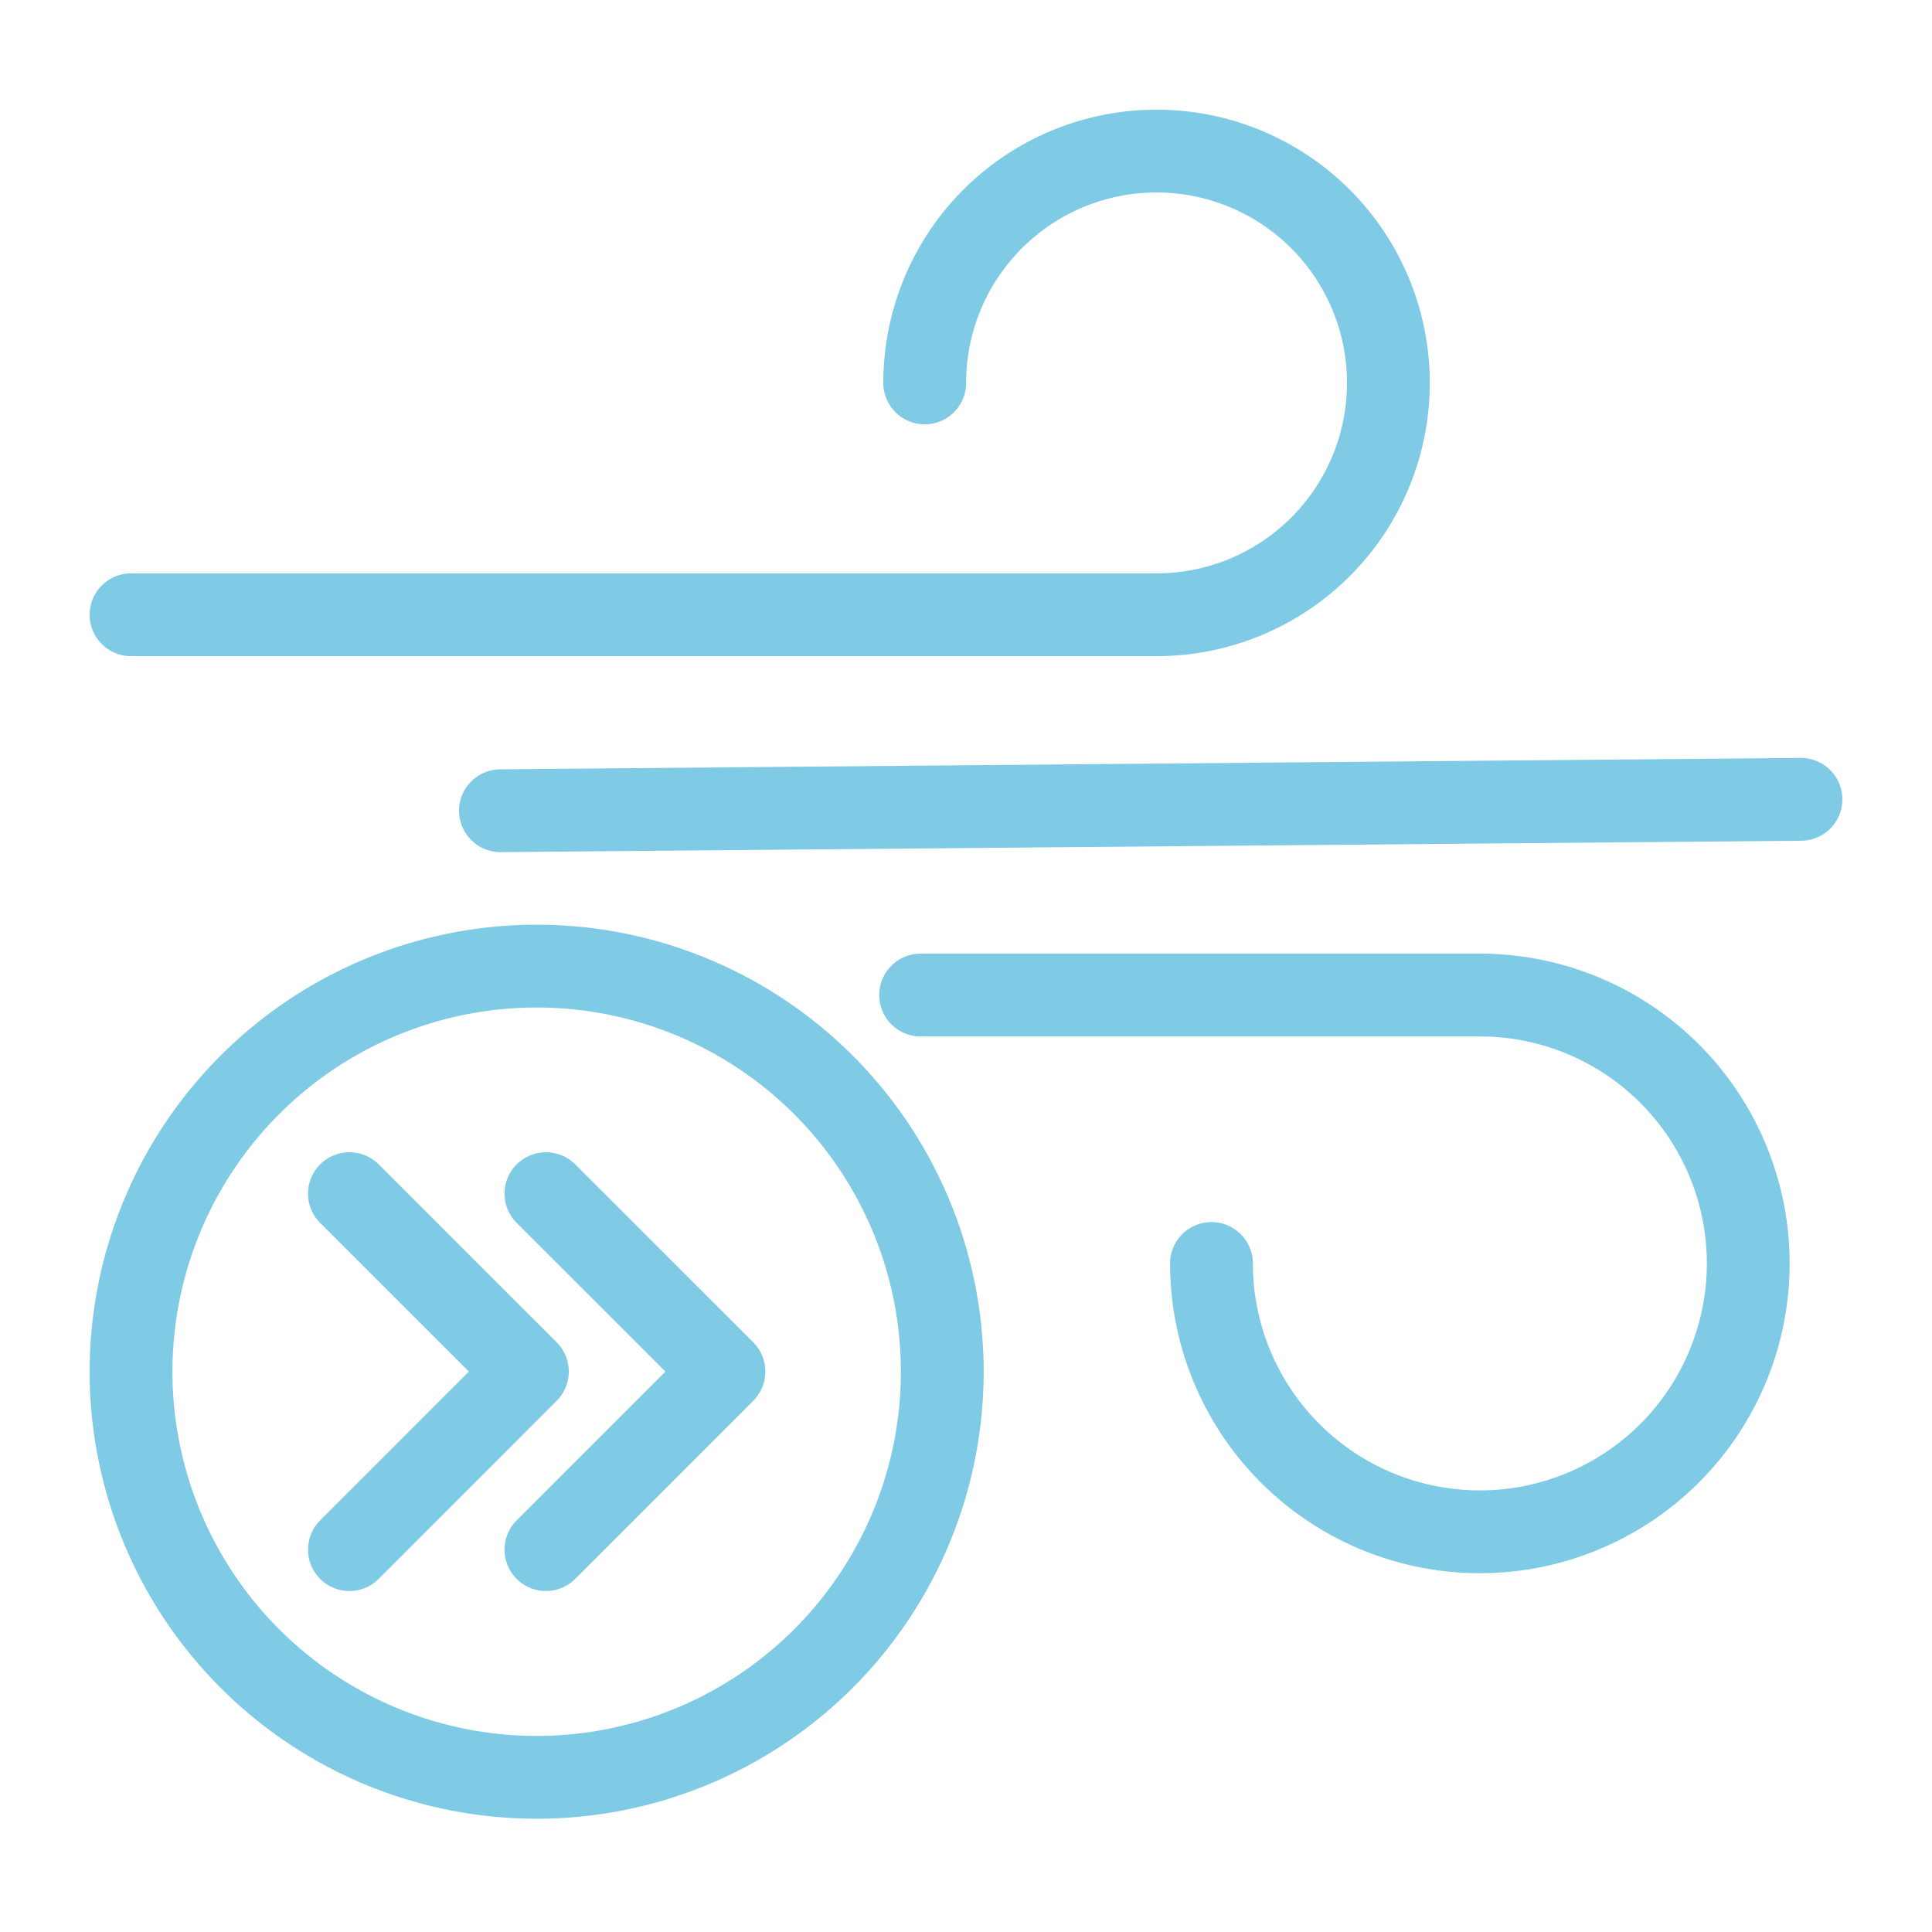
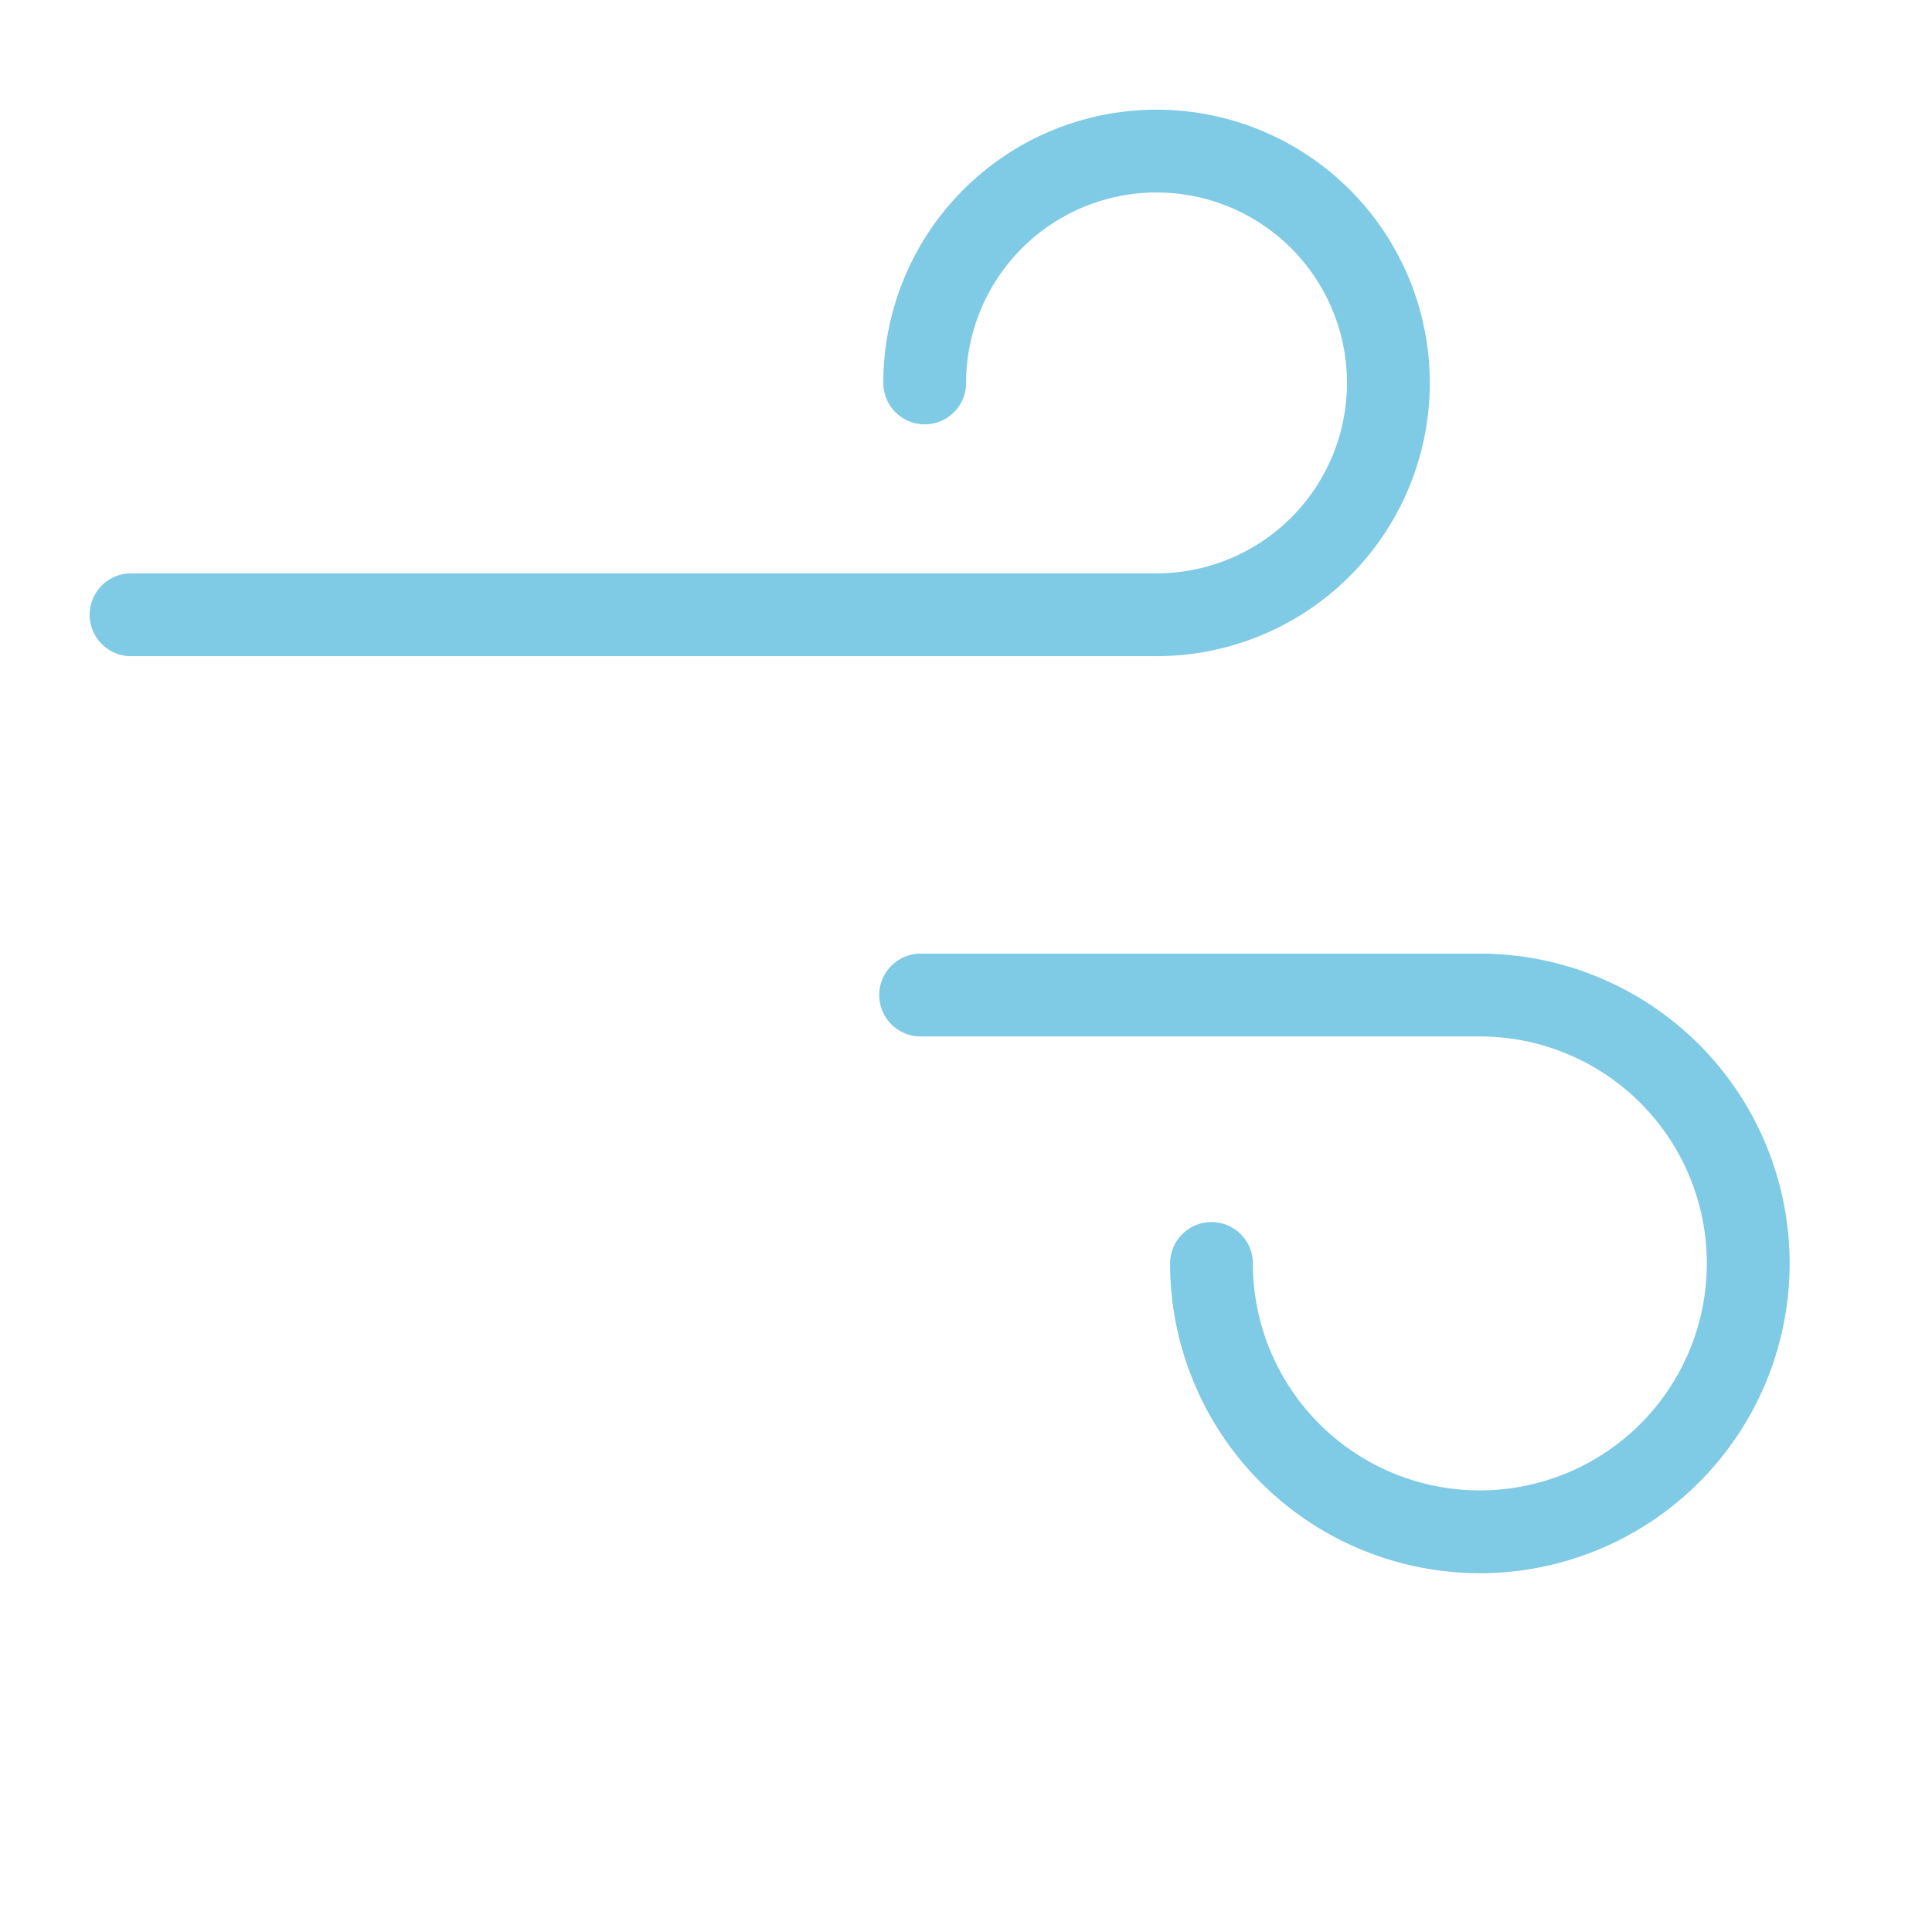
<svg xmlns="http://www.w3.org/2000/svg" width="35" height="35" viewBox="0 0 35 35">
  <g id="Icon-vitesse-vent-max" transform="translate(0 0)">
    <path id="Tracé_785" data-name="Tracé 785" d="M16.692,6.868a4.2,4.2,0,1,1,4.2,4.2H2.314" transform="translate(0.06 0.069)" fill="none" stroke="#7fcae5" stroke-linecap="round" stroke-linejoin="round" stroke-width="1.5" />
    <path id="Tracé_786" data-name="Tracé 786" d="M16.256,17.57H26.387a4.862,4.862,0,1,1-4.862,4.863" transform="translate(0.422 0.456)" fill="none" stroke="#7fcae5" stroke-linecap="round" stroke-linejoin="round" stroke-width="1.5" />
-     <line id="Ligne_82" data-name="Ligne 82" y1="0.206" x2="23.56" transform="translate(9.066 14.481)" fill="none" stroke="#7fcae5" stroke-linecap="round" stroke-linejoin="round" stroke-width="1.5" />
-     <path id="Tracé_787" data-name="Tracé 787" d="M2.314,24.406a7.348,7.348,0,1,1,7.349,7.349A7.349,7.349,0,0,1,2.314,24.406Z" transform="translate(0.06 0.443)" fill="none" stroke="#7fcae5" stroke-linecap="round" stroke-linejoin="round" stroke-width="1.5" />
-     <path id="Tracé_788" data-name="Tracé 788" d="M9.64,21.077,12.865,24.3,9.64,27.526" transform="translate(0.25 0.547)" fill="none" stroke="#7fcae5" stroke-linecap="round" stroke-linejoin="round" stroke-width="1.5" />
-     <path id="Tracé_789" data-name="Tracé 789" d="M6.17,21.077,9.394,24.3,6.17,27.526" transform="translate(0.16 0.547)" fill="none" stroke="#7fcae5" stroke-linecap="round" stroke-linejoin="round" stroke-width="1.5" />
-     <rect id="Rectangle_580" data-name="Rectangle 580" width="35" height="35" transform="translate(0 0)" fill="none" />
  </g>
</svg>